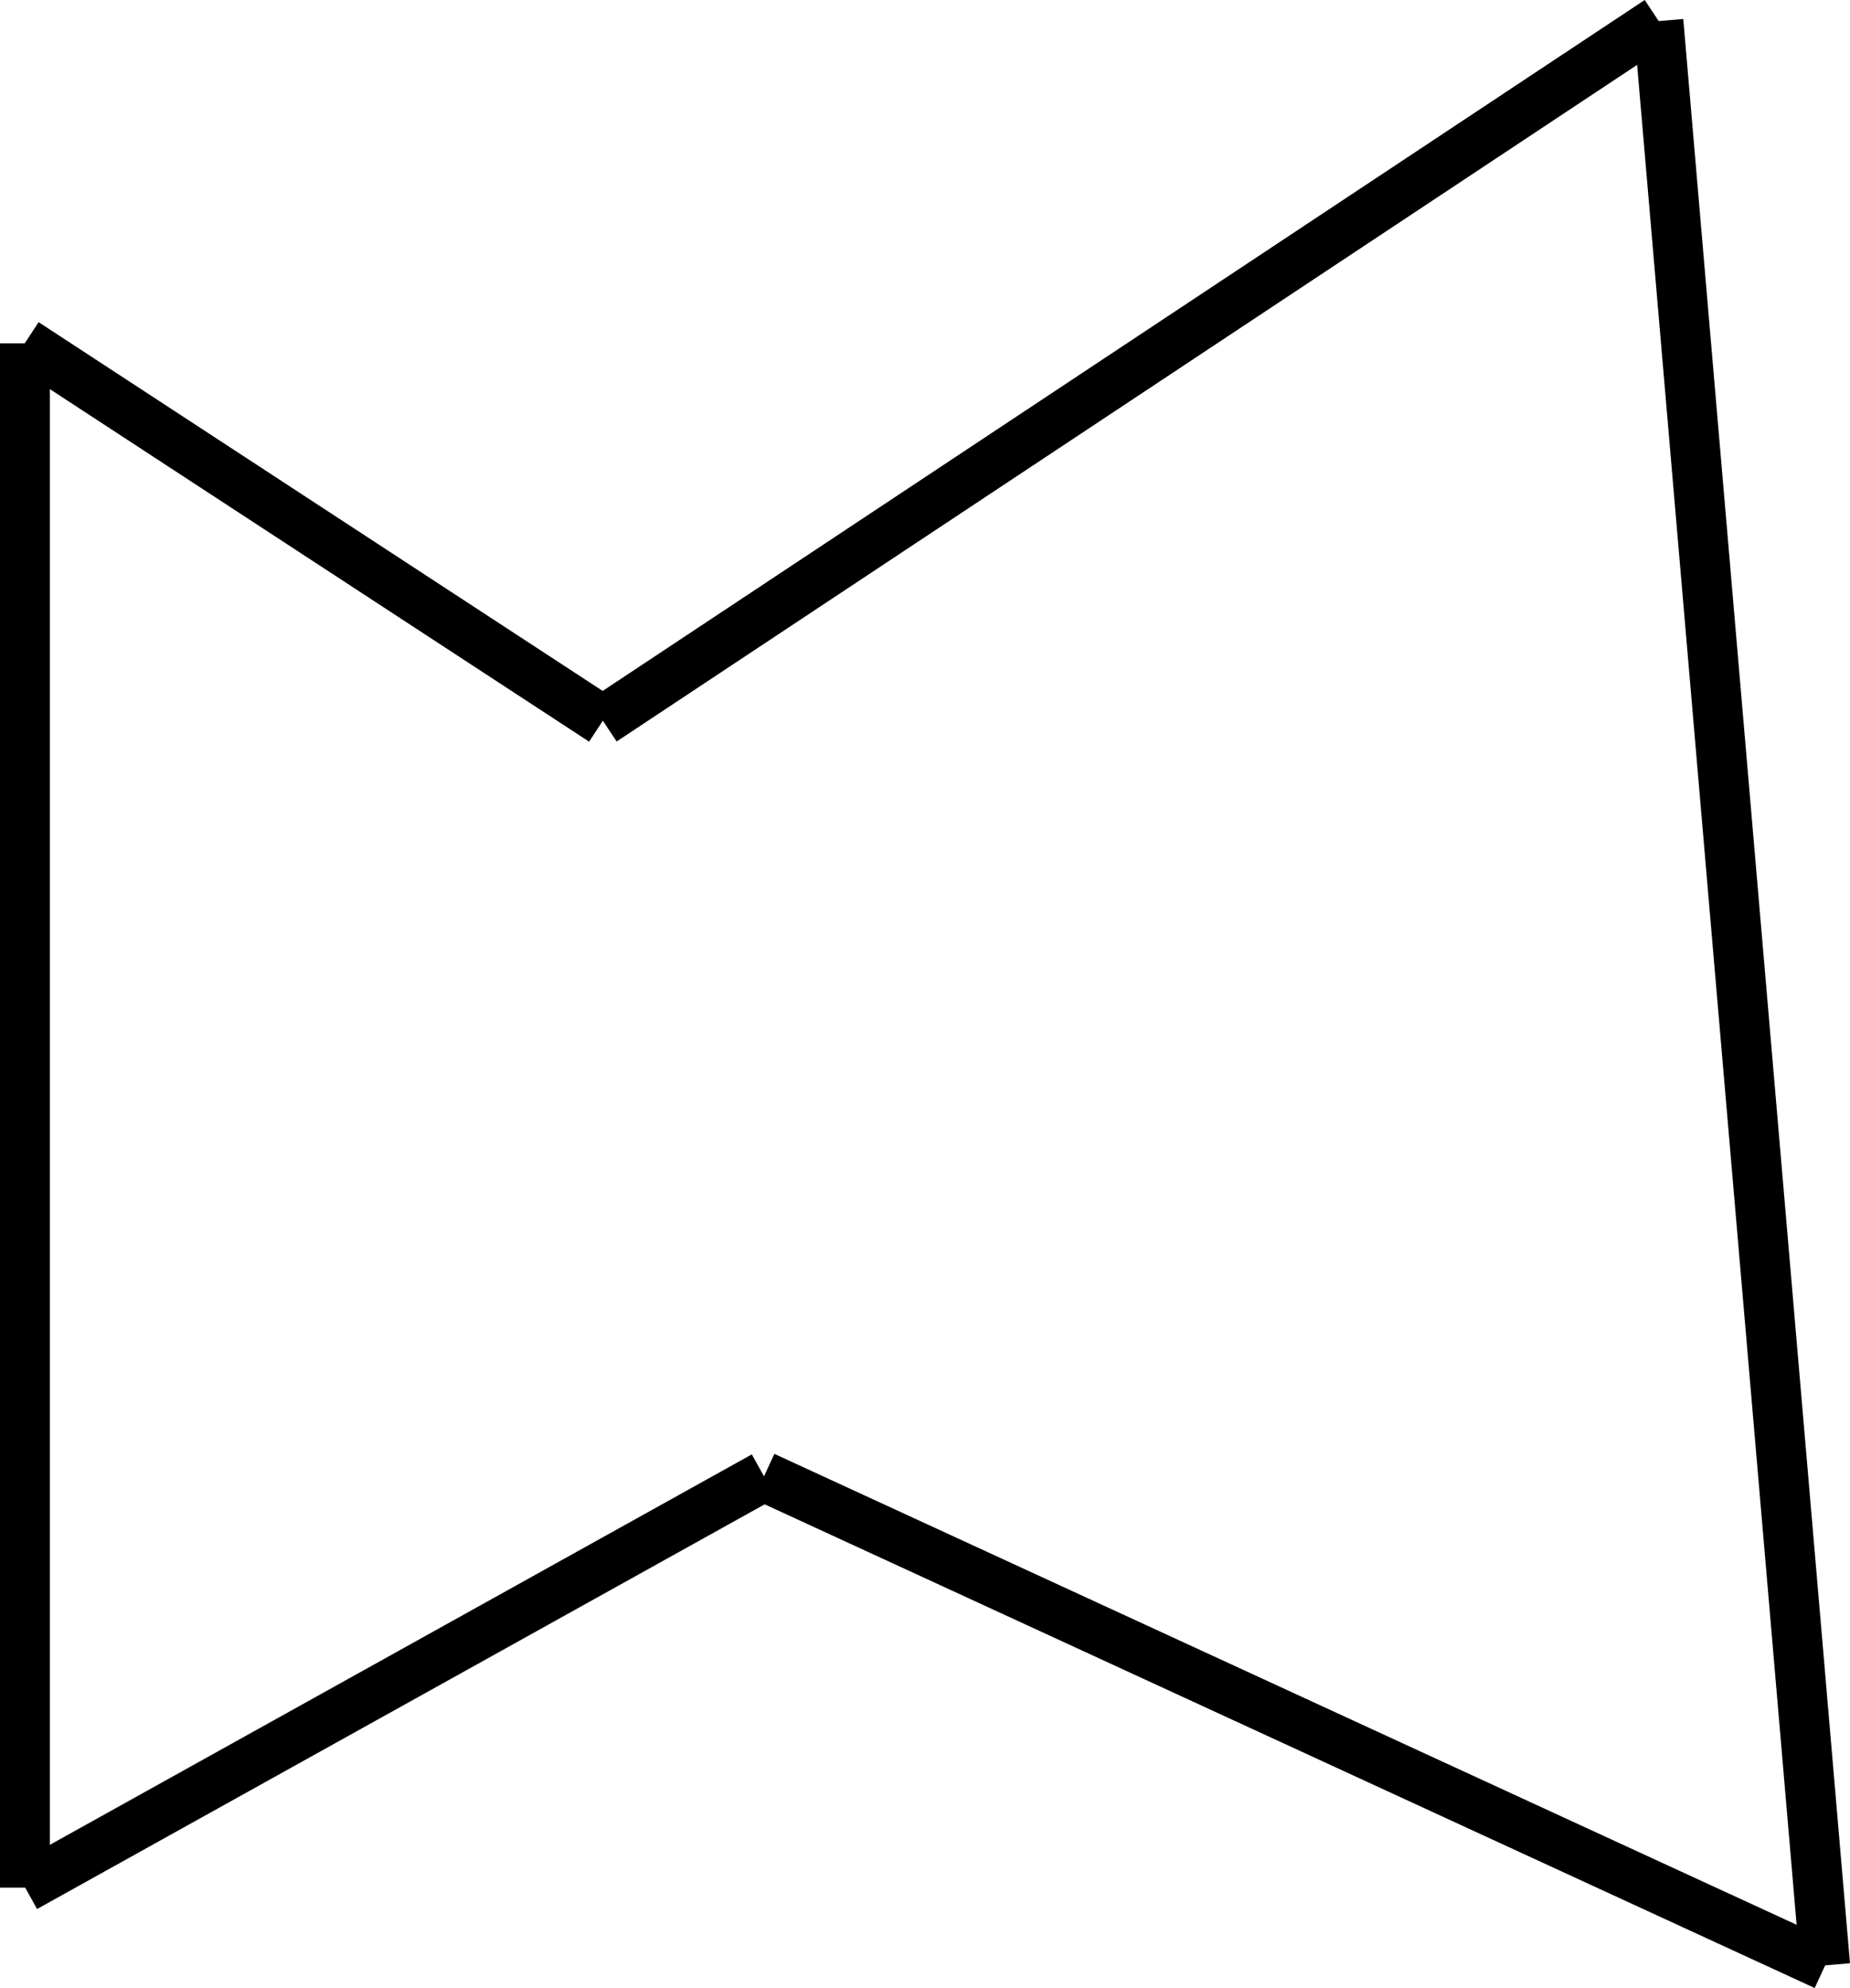
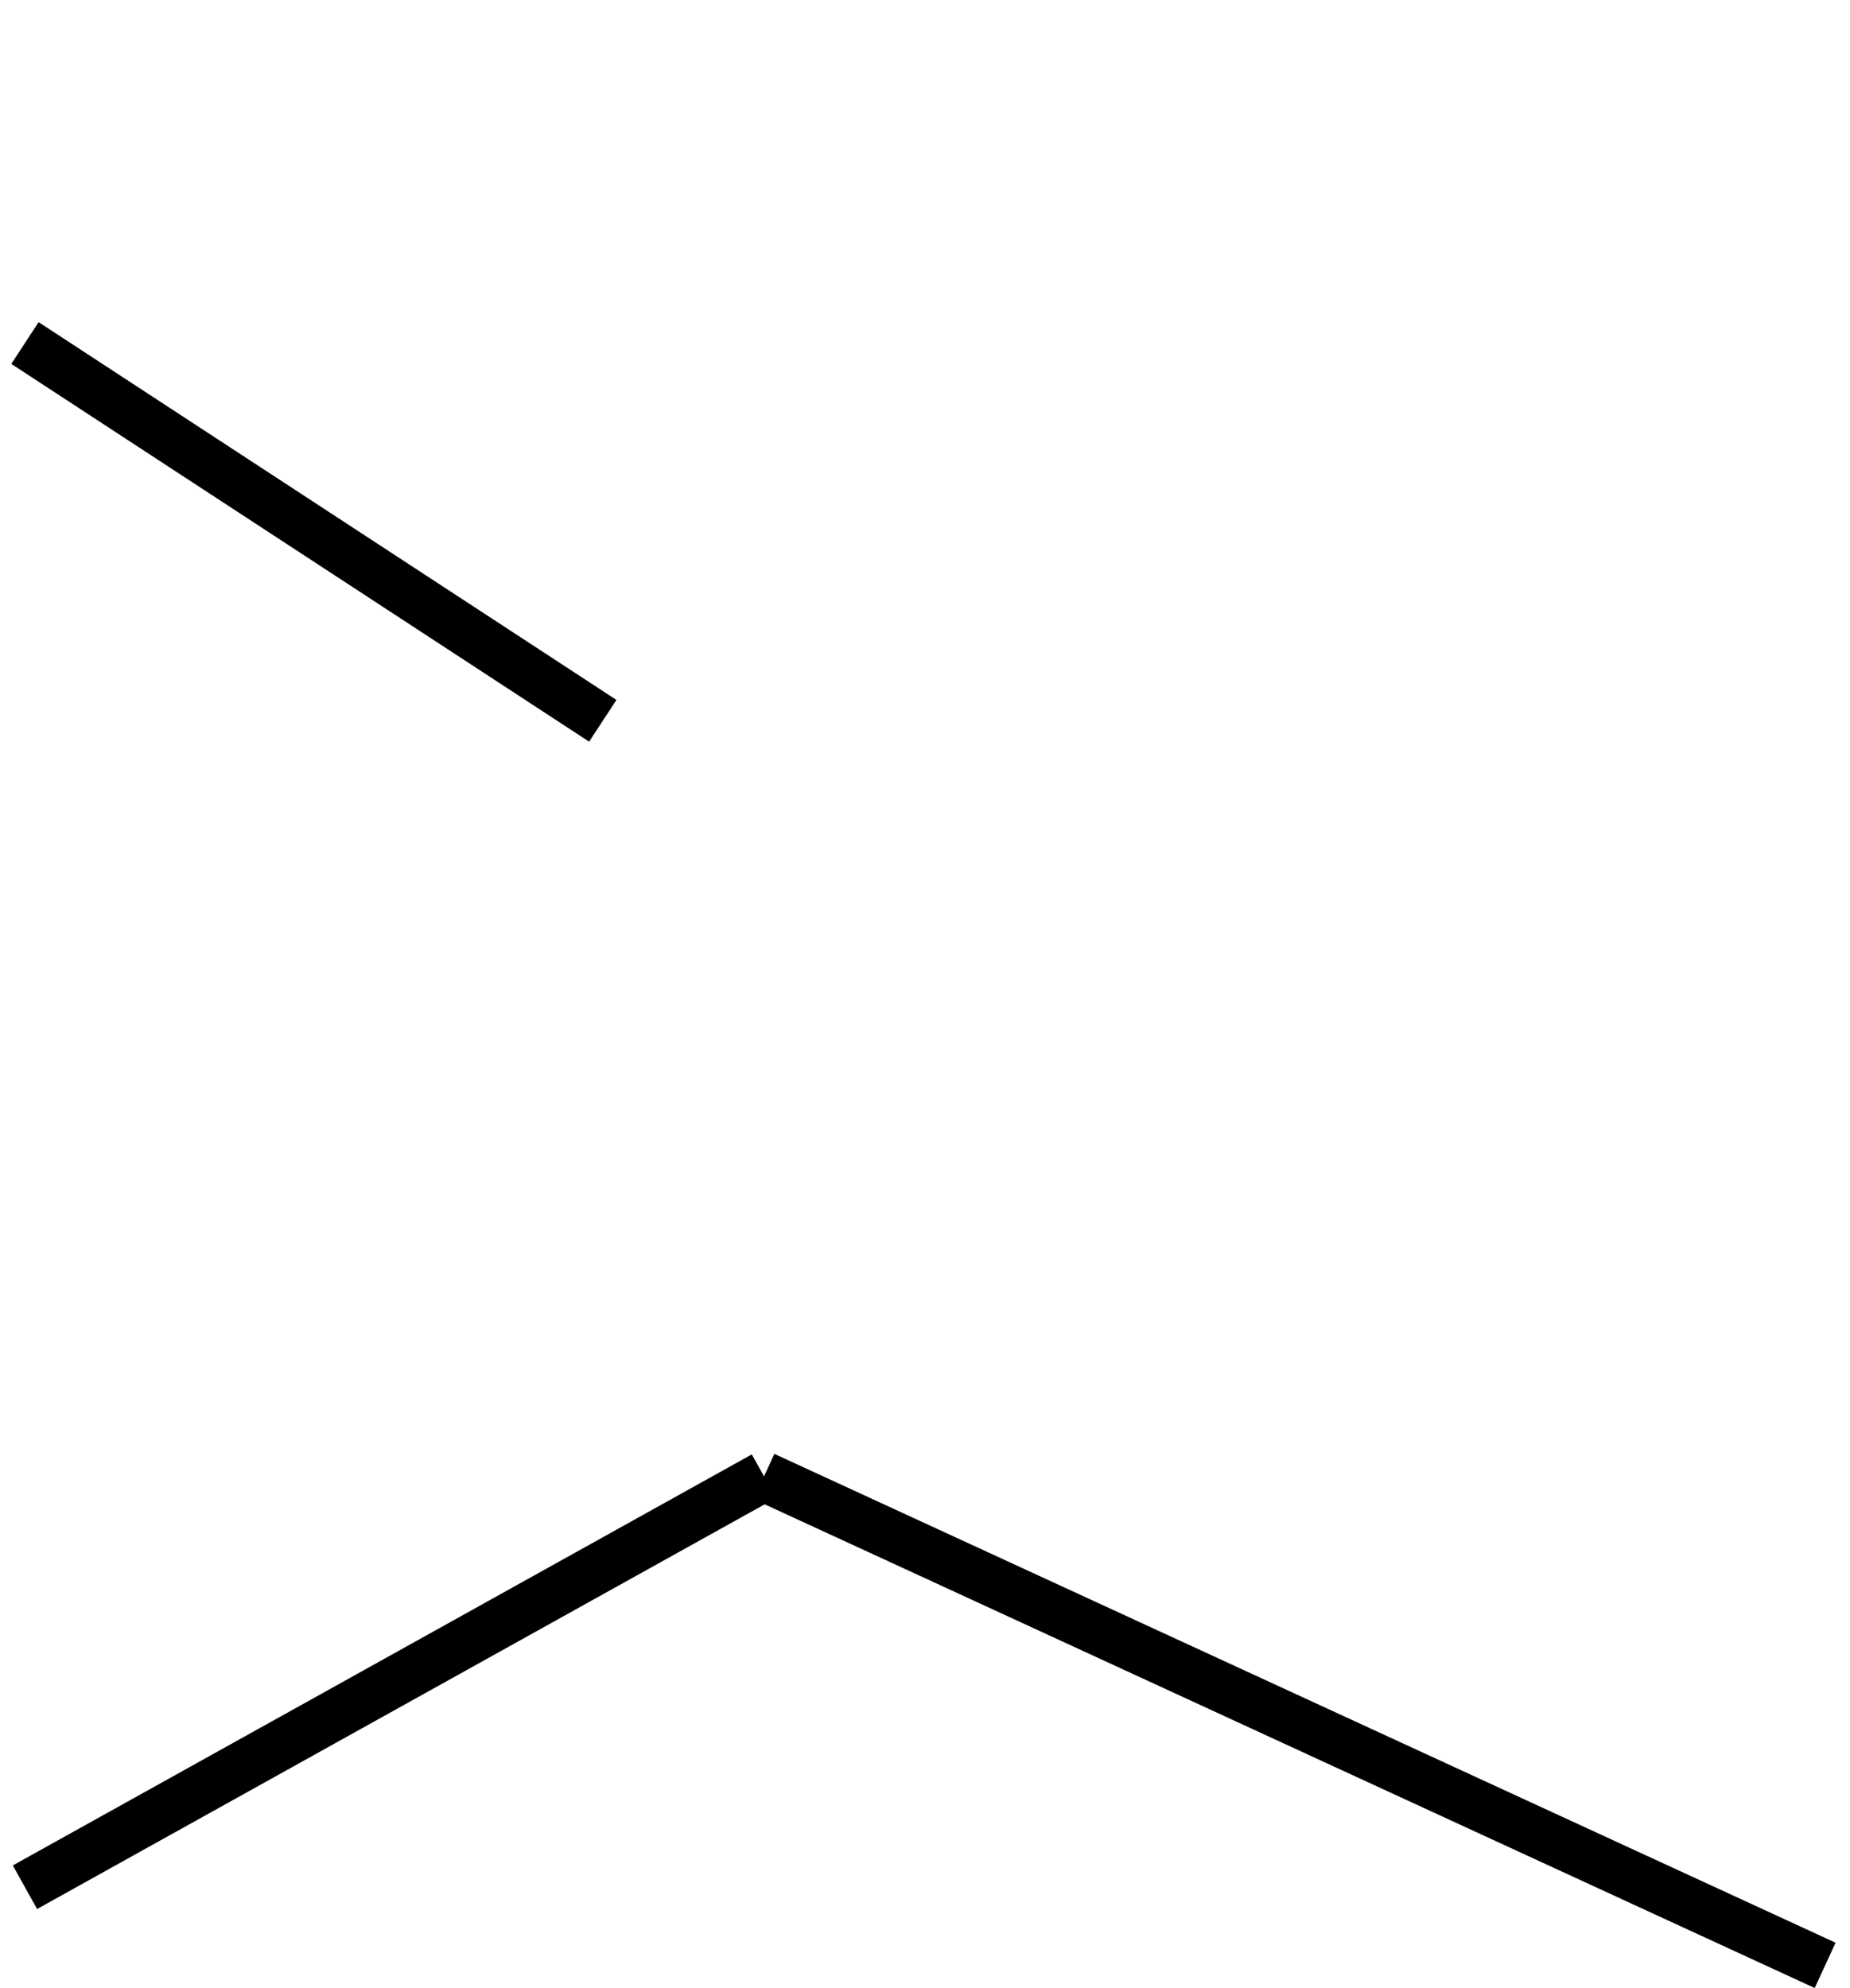
<svg xmlns="http://www.w3.org/2000/svg" width="22.248mm" height="23.909mm" version="1.1" viewBox="0 0 22.248 23.909">
  <g transform="translate(-3.575 -269.62)" fill="none" stroke="#000" stroke-width=".6">
-     <path d="m3.875 273.75v18.575z" />
+     <path d="m3.875 273.75z" />
    <path d="m3.875 292.32 8.887-4.944z" />
    <path d="m12.762 287.38 12.762 5.88z" />
-     <path d="m25.524 293.26-2.005-23.386z" />
-     <path d="m23.52 269.87-12.695 8.419z" />
    <path d="m10.824 278.29-6.949-4.544z" />
  </g>
</svg>